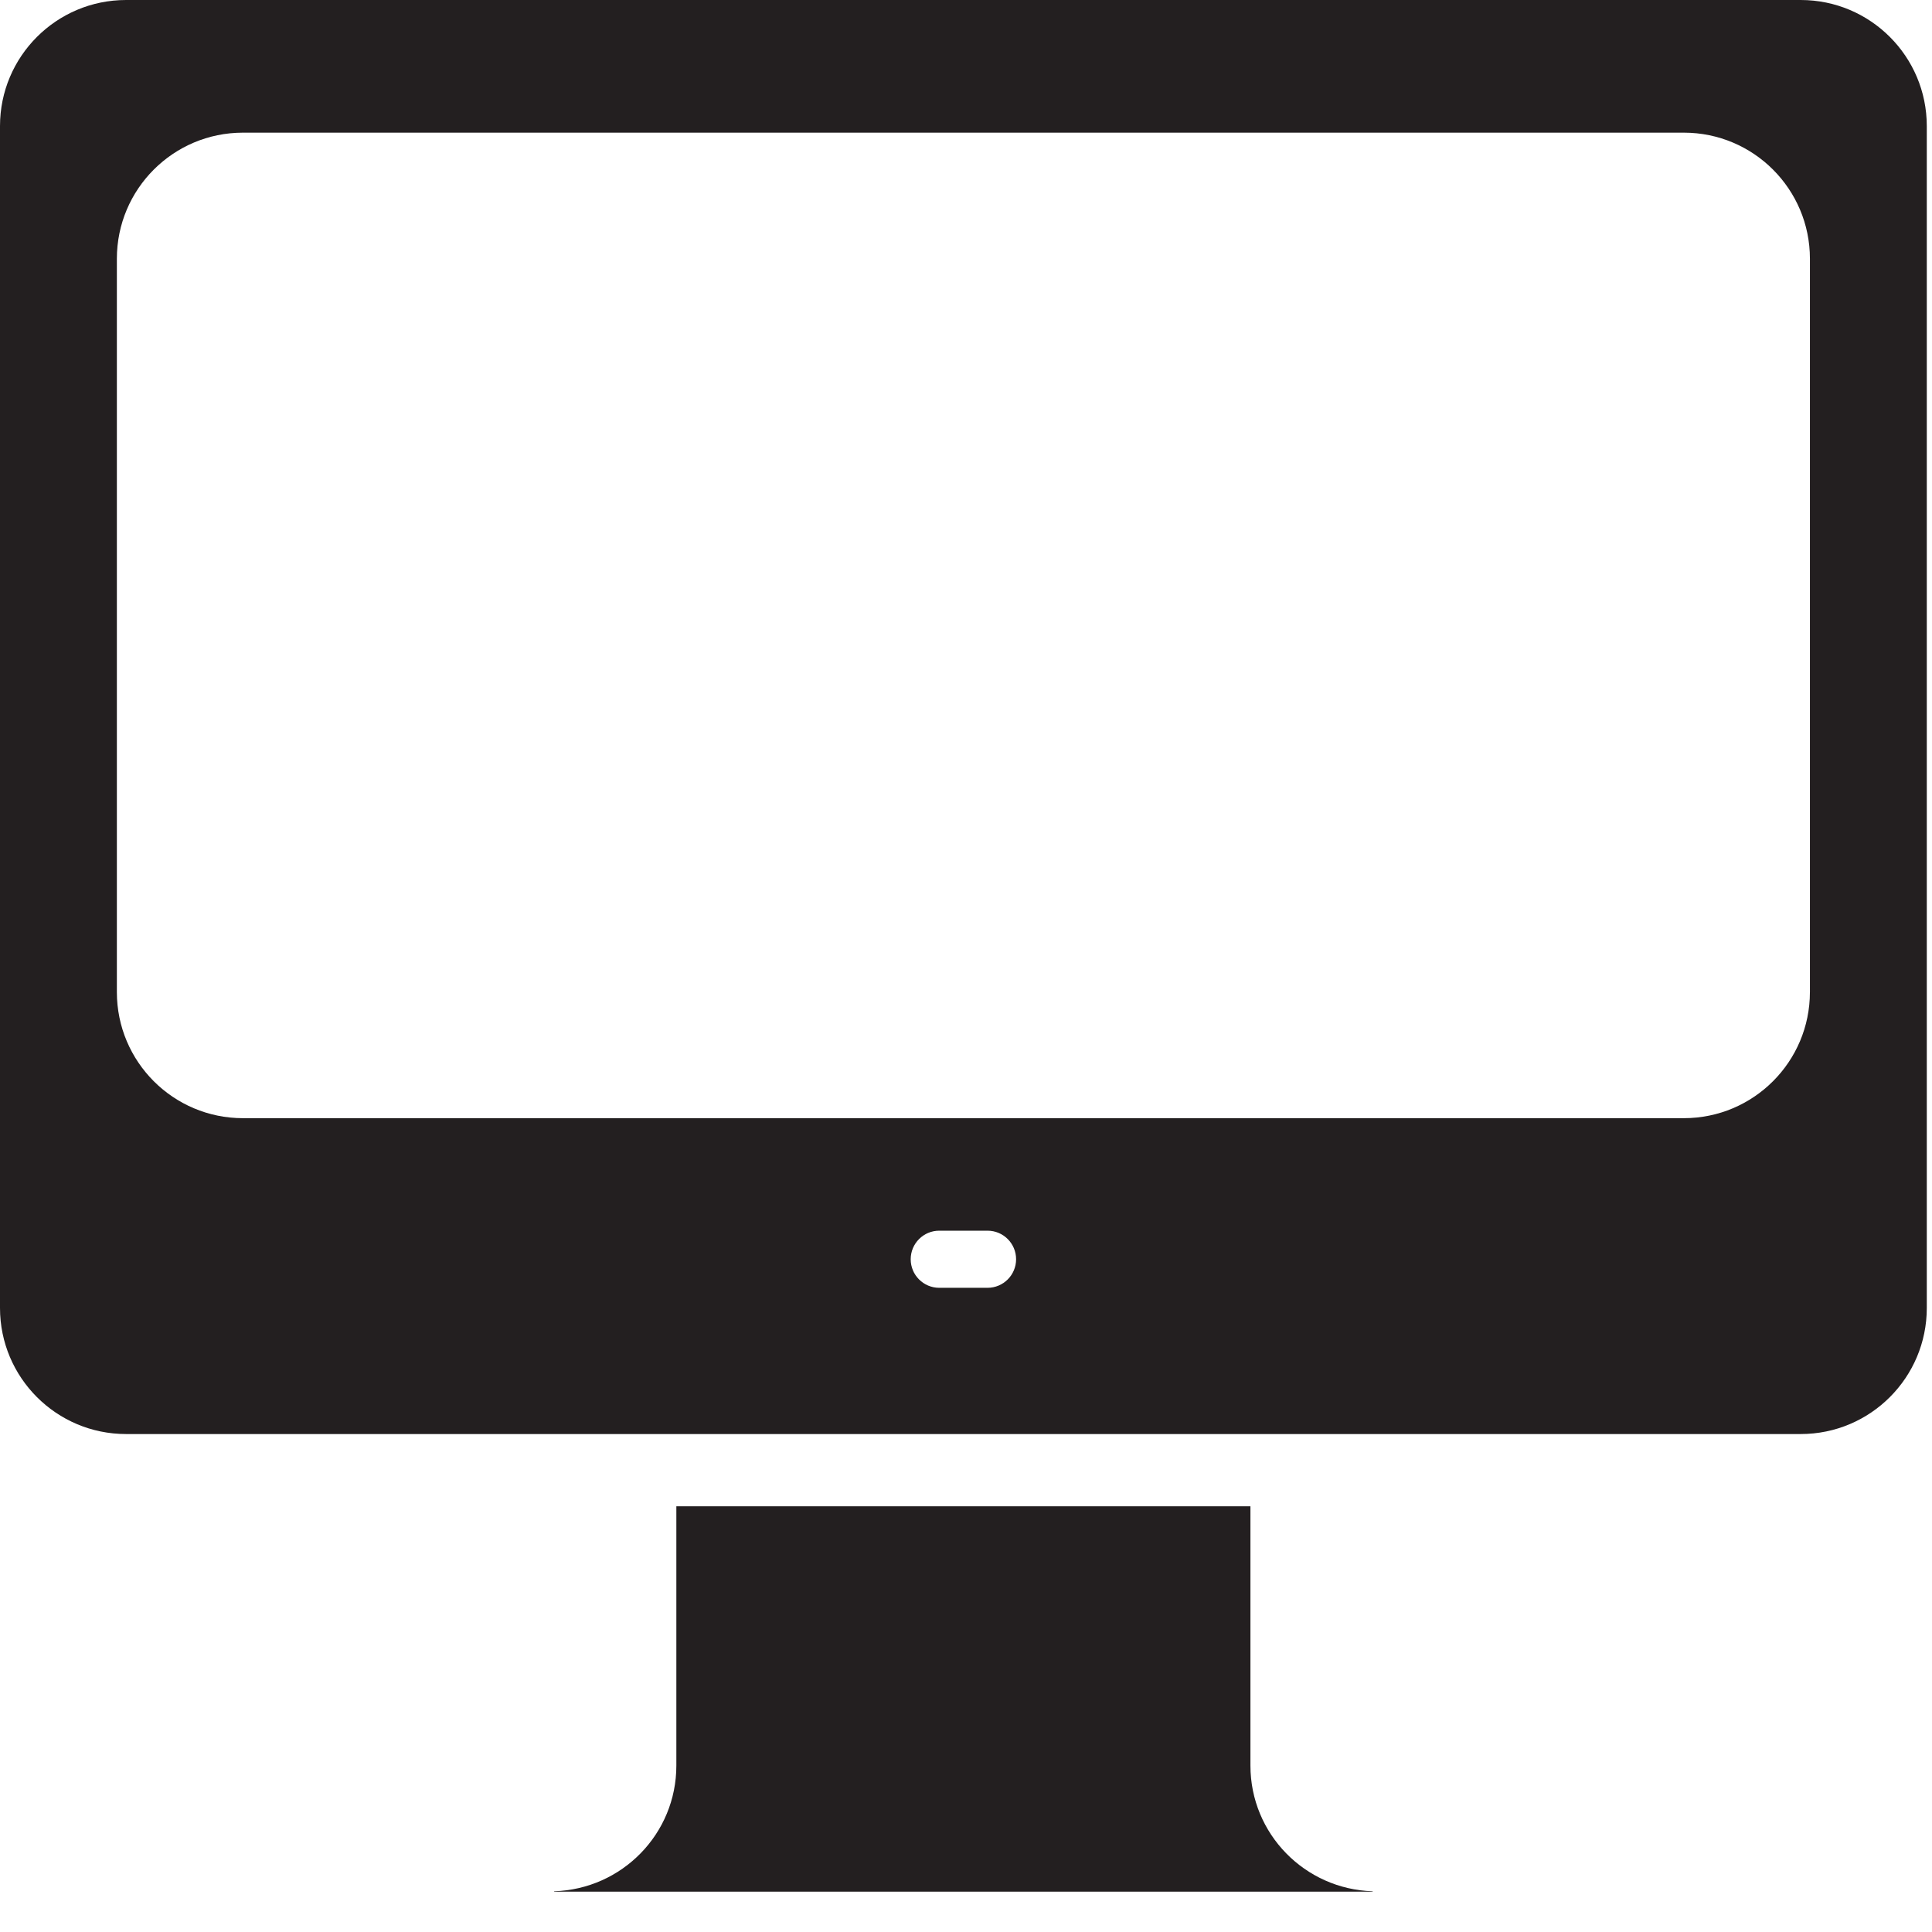
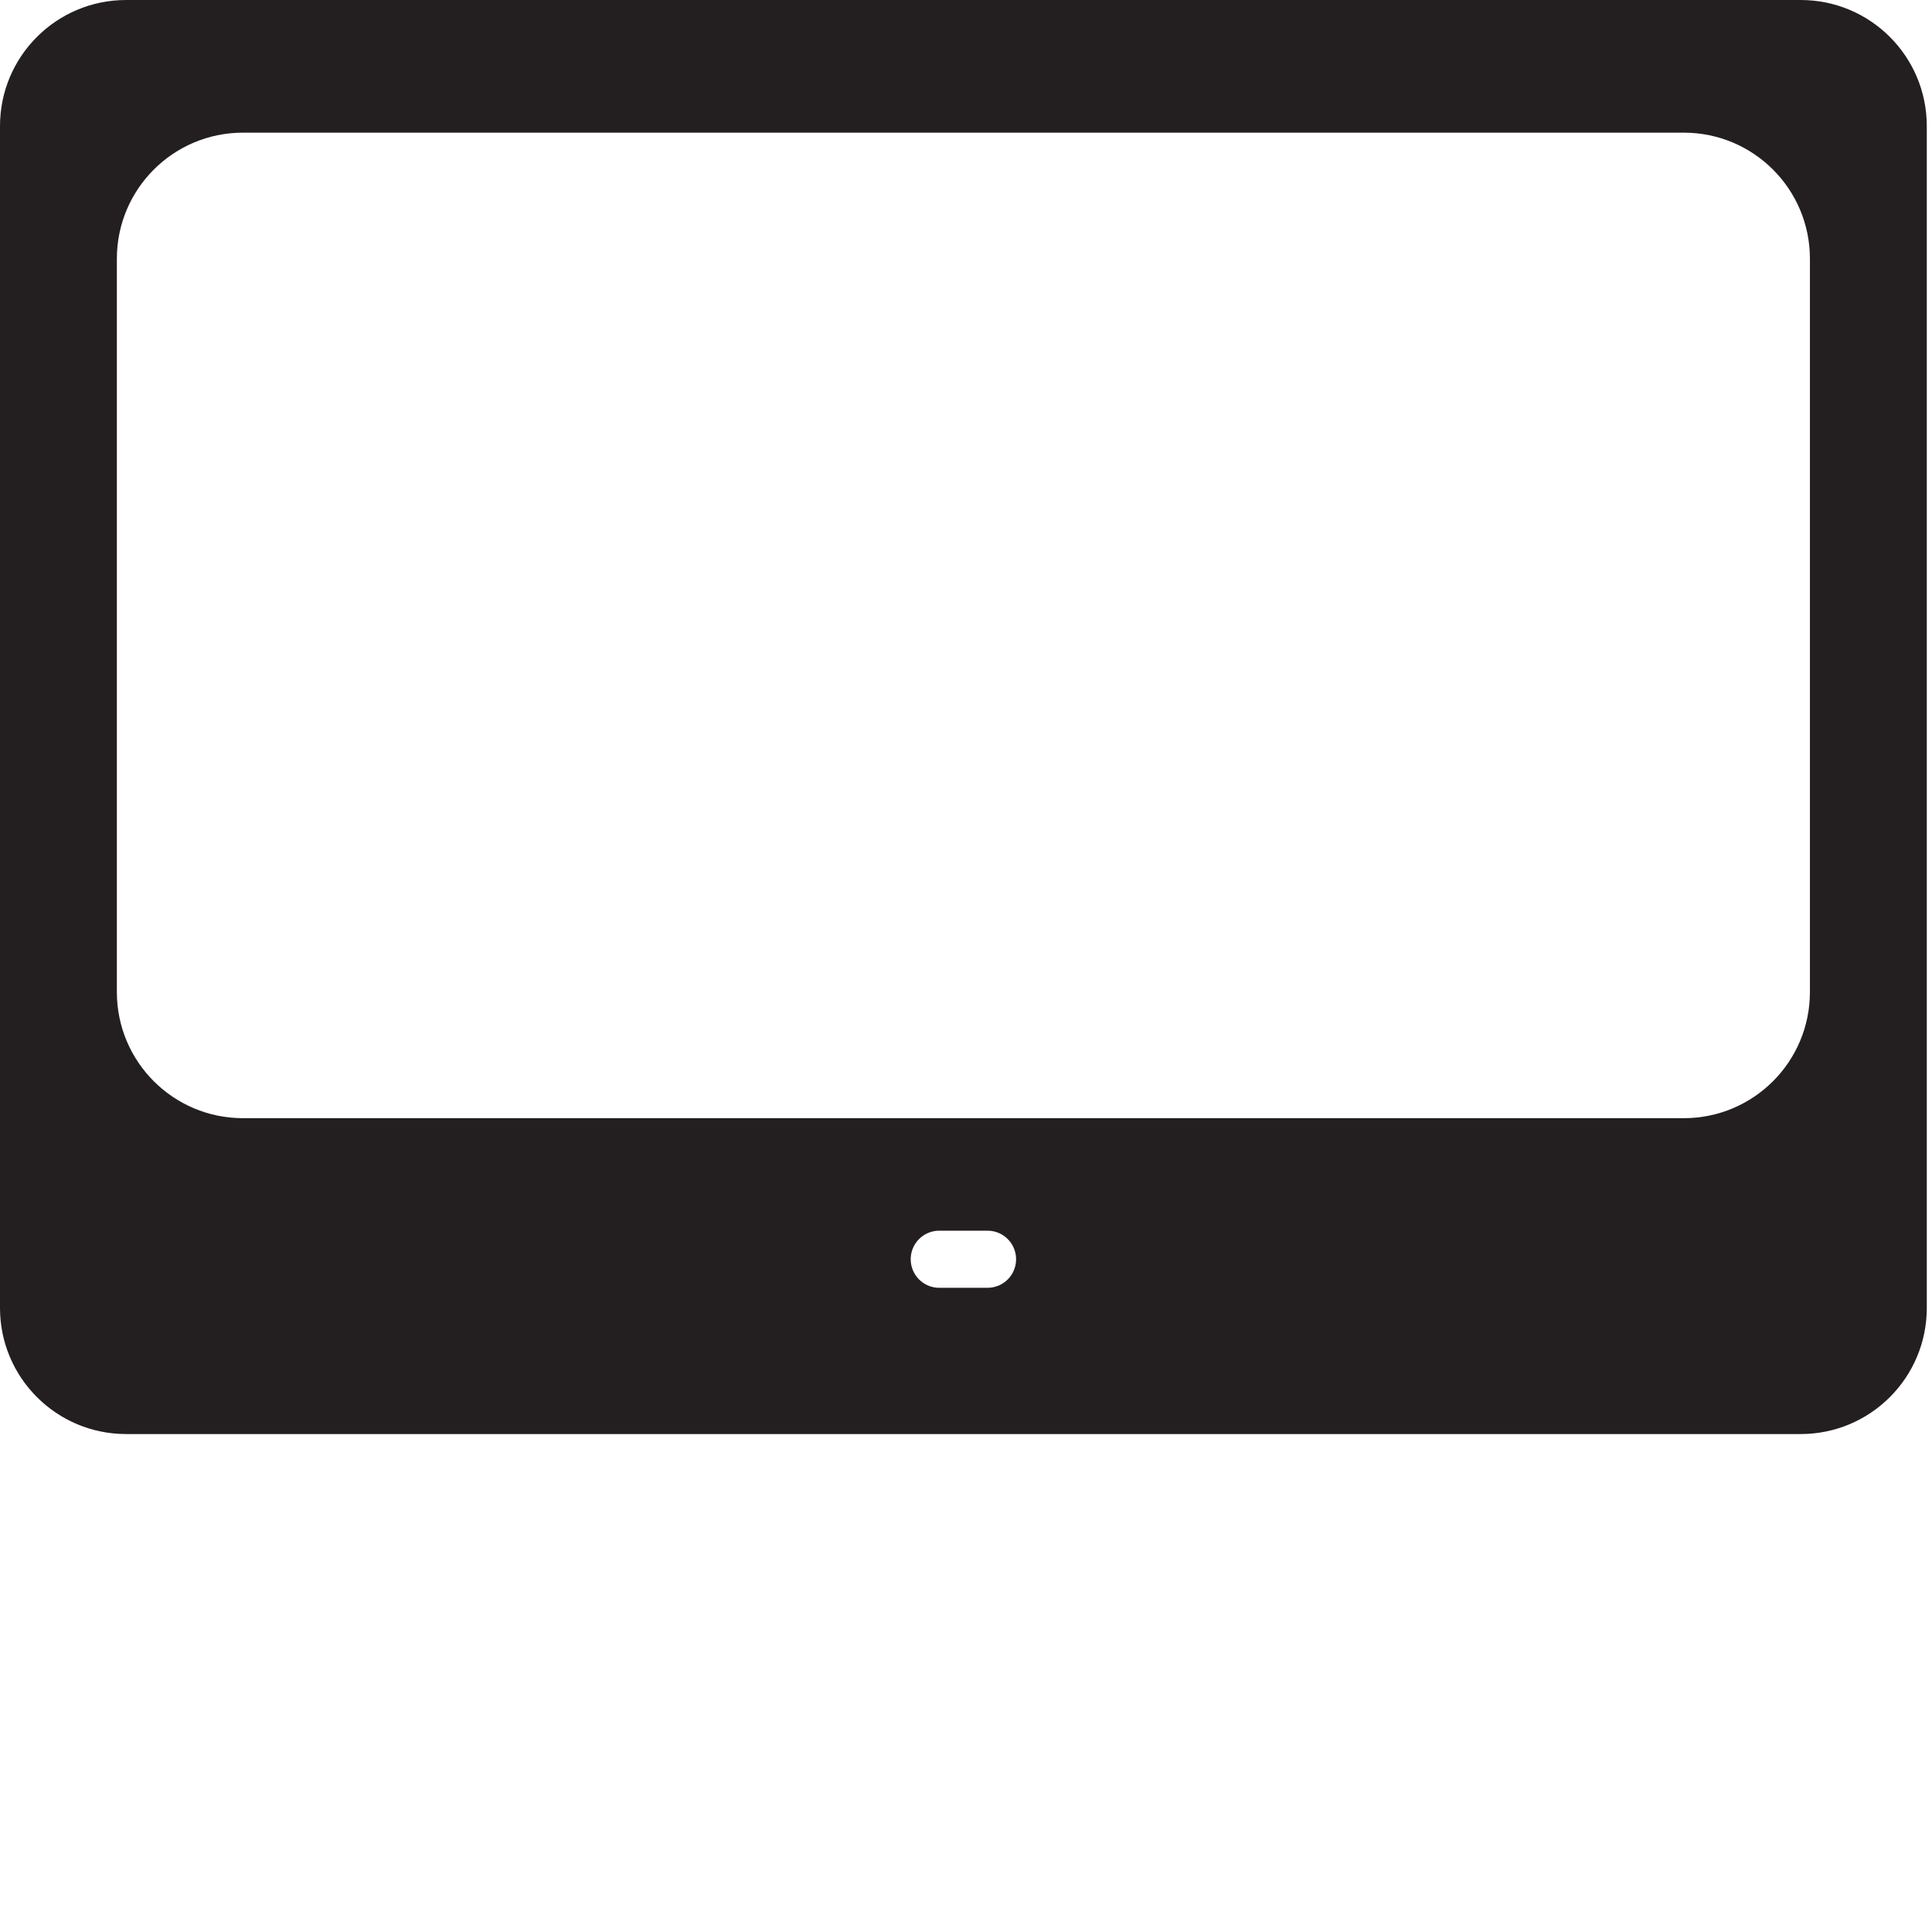
<svg xmlns="http://www.w3.org/2000/svg" version="1.1" x="0px" y="0px" width="167px" height="167px" viewBox="0 0 167 167" enable-background="new 0 0 167 167" xml:space="preserve">
  <g id="Layer_1">
</g>
  <g id="Layer_2">
    <g>
-       <path fill="#231F20" d="M108.086,152.614v-22.412H58.463v22.412c0,5.905-4.703,10.683-10.563,10.865v0.033h70.749v-0.033    C112.789,163.297,108.086,158.518,108.086,152.614z" />
      <path fill="#231F20" d="M155.651,0H10.898C4.879,0,0,4.879,0,10.898v102.161c0,6.018,4.879,10.898,10.898,10.898h144.754    c6.019,0,10.898-4.88,10.898-10.898V10.898C166.549,4.879,161.67,0,155.651,0z M85.361,111.317h-4.172    c-1.364,0-2.469-1.105-2.469-2.469s1.105-2.469,2.469-2.469h4.172c1.364,0,2.469,1.105,2.469,2.469S86.724,111.317,85.361,111.317    z M156.447,85.756c0,6.018-4.879,10.898-10.898,10.898H21c-6.019,0-10.898-4.88-10.898-10.898V22.365    c0-6.019,4.879-10.898,10.898-10.898h124.55c6.019,0,10.898,4.879,10.898,10.898V85.756z" />
    </g>
  </g>
</svg>